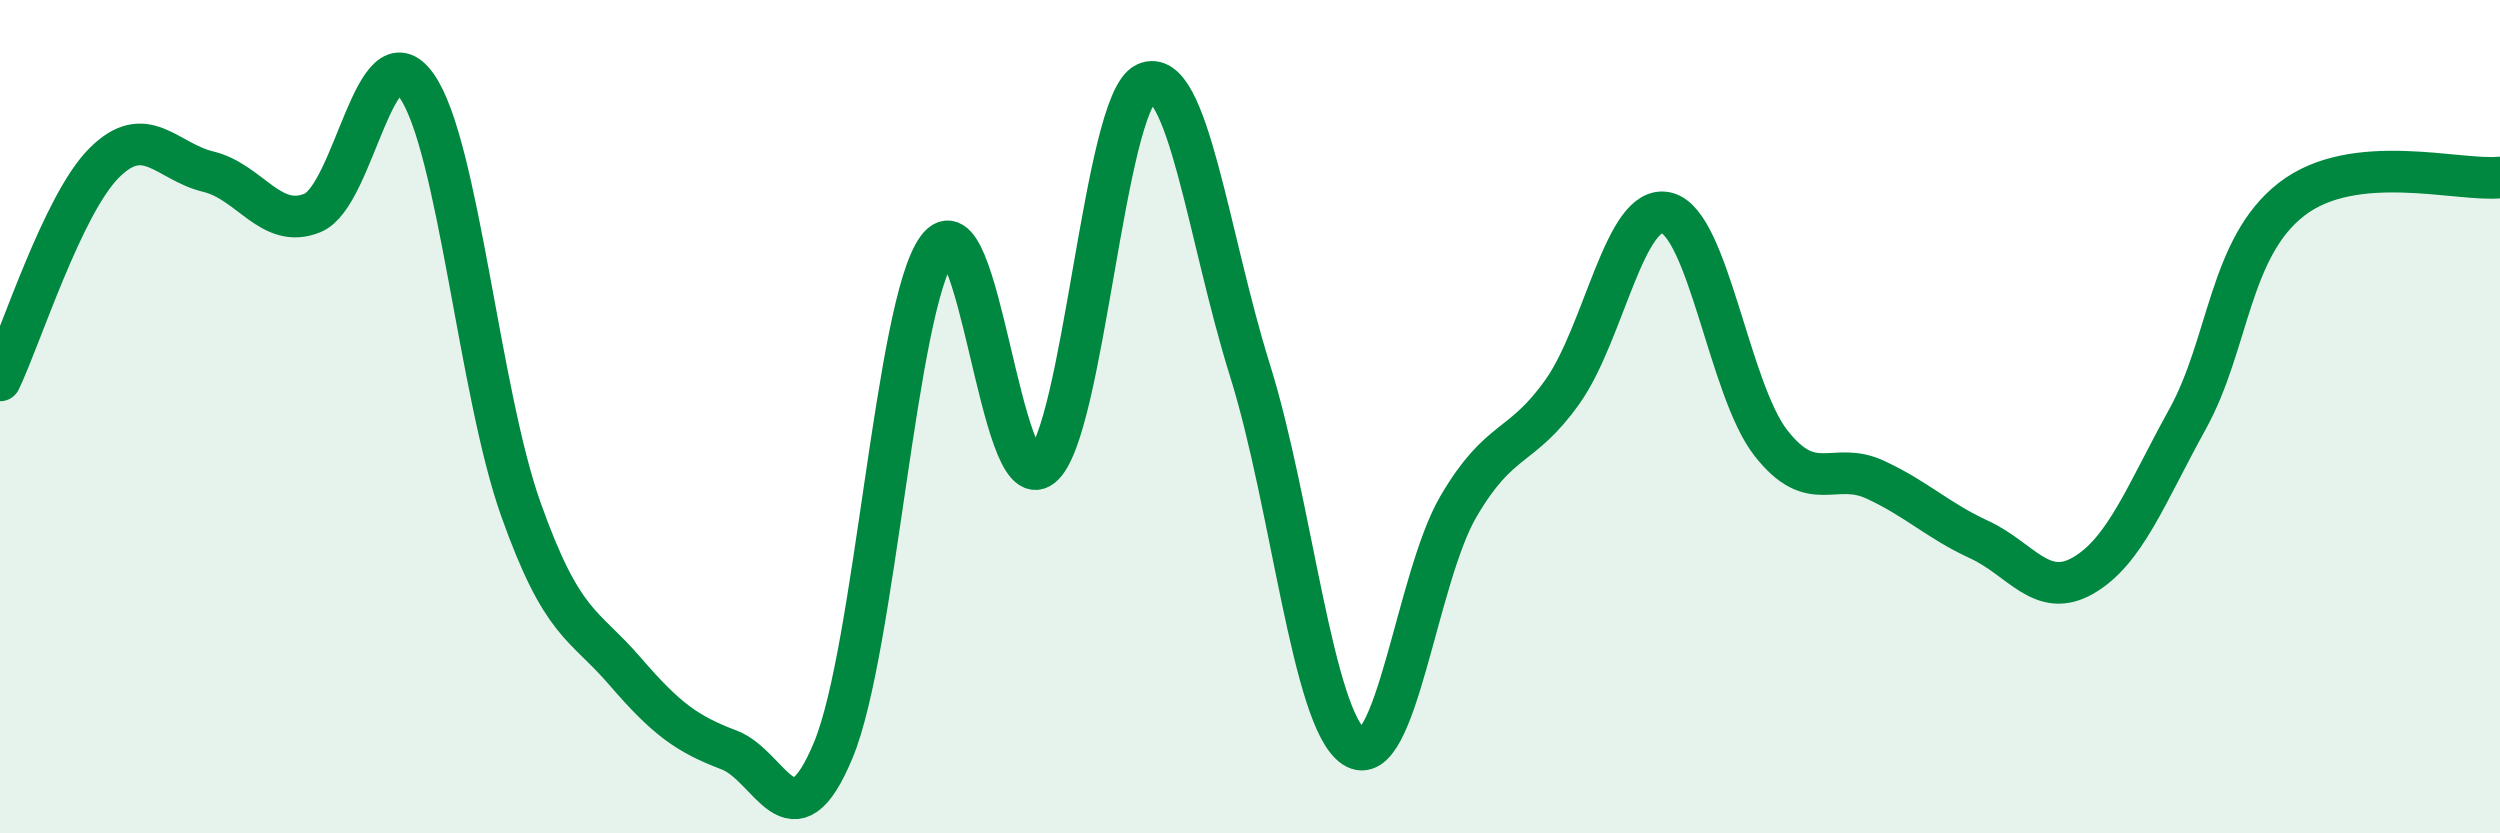
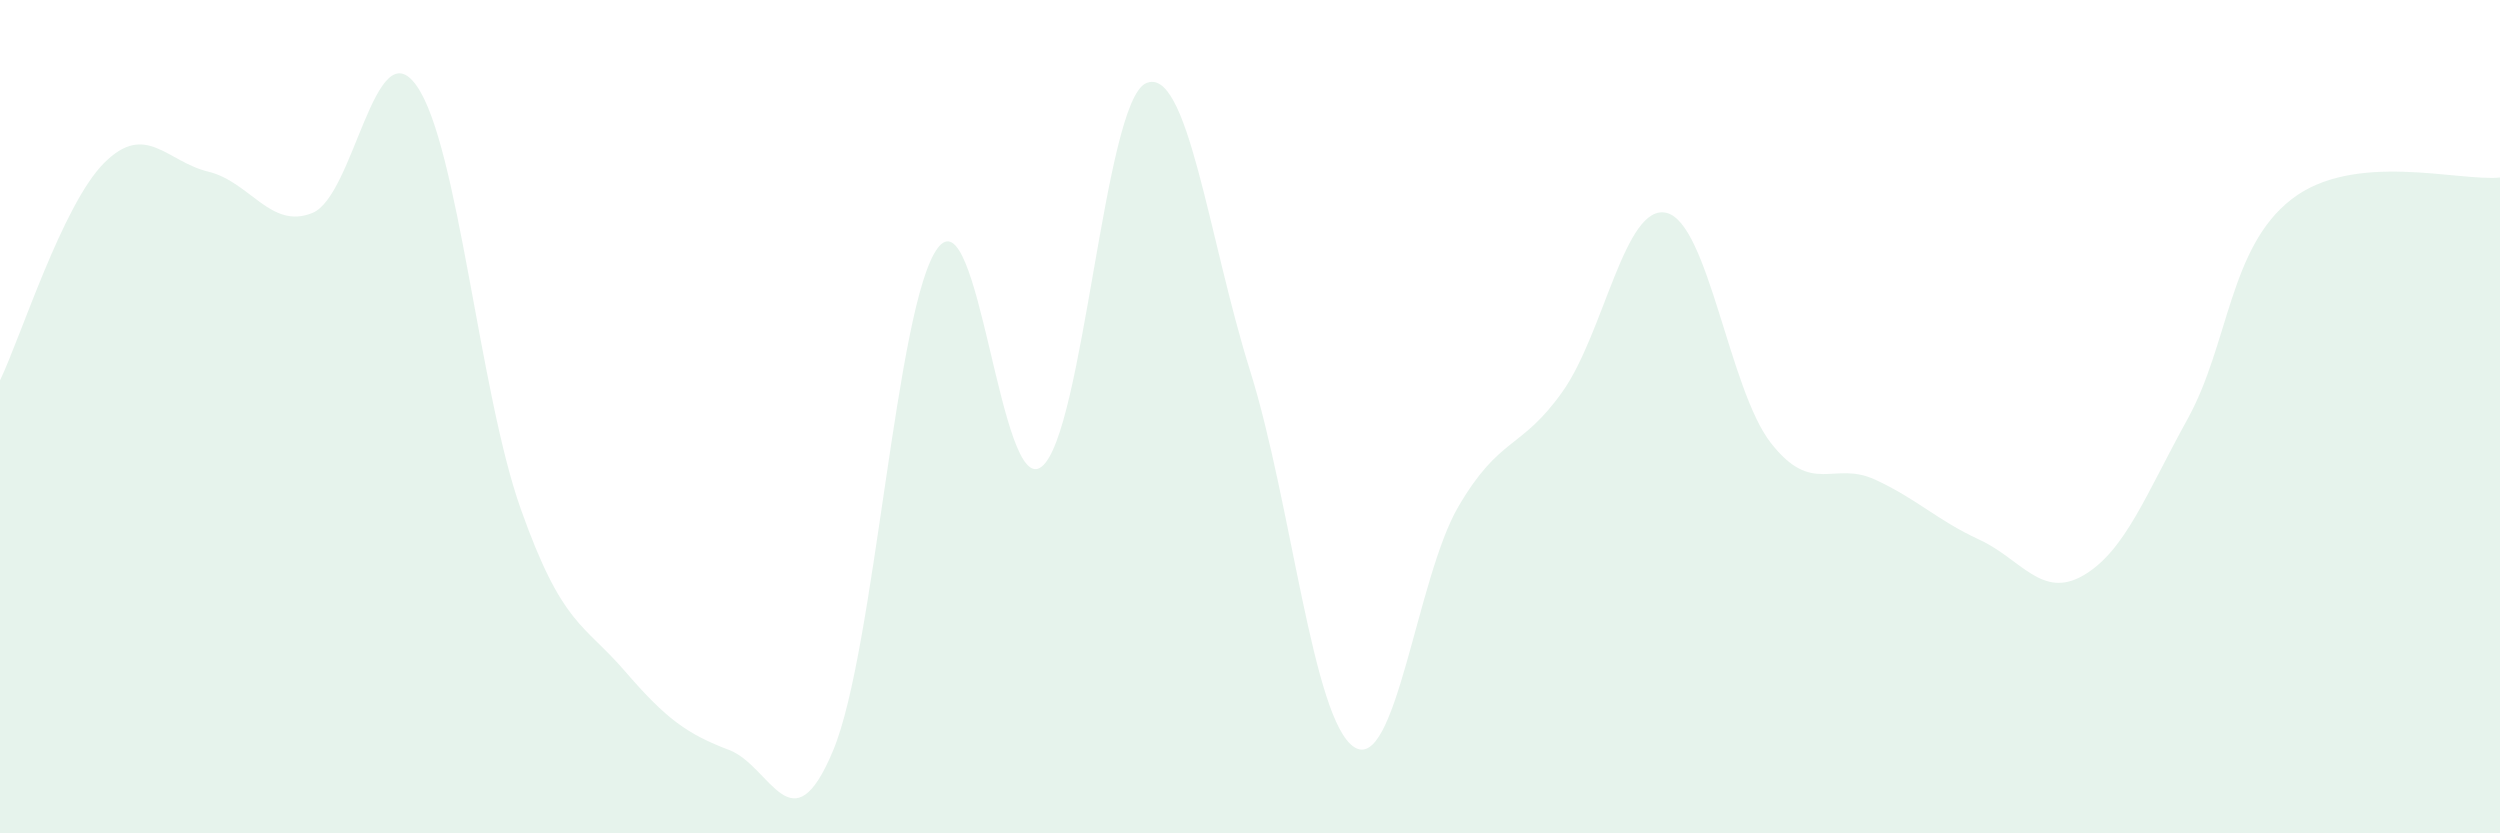
<svg xmlns="http://www.w3.org/2000/svg" width="60" height="20" viewBox="0 0 60 20">
  <path d="M 0,9.13 C 0.5,8.09 1.5,4.91 2.5,3.91 C 3.5,2.91 4,3.88 5,4.12 C 6,4.36 6.5,5.52 7.5,5.11 C 8.5,4.7 9,0.64 10,2.06 C 11,3.48 11.5,9.41 12.5,12.22 C 13.5,15.03 14,14.95 15,16.11 C 16,17.27 16.5,17.62 17.5,18 C 18.5,18.38 19,20.41 20,18 C 21,15.59 21.5,7.32 22.5,5.96 C 23.5,4.6 24,11.99 25,11.2 C 26,10.41 26.5,2.46 27.5,2 C 28.5,1.54 29,5.7 30,8.89 C 31,12.08 31.5,17.28 32.5,17.93 C 33.5,18.58 34,13.87 35,12.16 C 36,10.45 36.5,10.81 37.5,9.4 C 38.5,7.99 39,4.86 40,5.11 C 41,5.36 41.5,9.35 42.5,10.63 C 43.5,11.91 44,11.05 45,11.51 C 46,11.97 46.5,12.49 47.5,12.95 C 48.5,13.41 49,14.39 50,13.81 C 51,13.23 51.5,11.87 52.5,10.06 C 53.5,8.25 53.5,5.94 55,4.78 C 56.5,3.62 59,4.36 60,4.26L60 20L0 20Z" fill="#008740" opacity="0.1" stroke-linecap="round" stroke-linejoin="round" />
-   <path d="M 0,9.13 C 0.5,8.09 1.5,4.91 2.5,3.91 C 3.5,2.91 4,3.88 5,4.12 C 6,4.36 6.5,5.52 7.5,5.11 C 8.5,4.7 9,0.64 10,2.06 C 11,3.48 11.5,9.41 12.5,12.22 C 13.5,15.03 14,14.95 15,16.11 C 16,17.27 16.5,17.62 17.5,18 C 18.5,18.38 19,20.41 20,18 C 21,15.59 21.5,7.32 22.5,5.96 C 23.5,4.6 24,11.99 25,11.2 C 26,10.41 26.5,2.46 27.5,2 C 28.5,1.54 29,5.7 30,8.89 C 31,12.08 31.5,17.28 32.5,17.93 C 33.5,18.58 34,13.87 35,12.16 C 36,10.45 36.5,10.81 37.5,9.4 C 38.5,7.99 39,4.86 40,5.11 C 41,5.36 41.5,9.35 42.5,10.63 C 43.5,11.91 44,11.05 45,11.51 C 46,11.97 46.5,12.49 47.5,12.95 C 48.5,13.41 49,14.39 50,13.81 C 51,13.23 51.5,11.87 52.5,10.06 C 53.5,8.25 53.5,5.94 55,4.78 C 56.5,3.62 59,4.36 60,4.26" stroke="#008740" stroke-width="1" fill="none" stroke-linecap="round" stroke-linejoin="round" />
</svg>